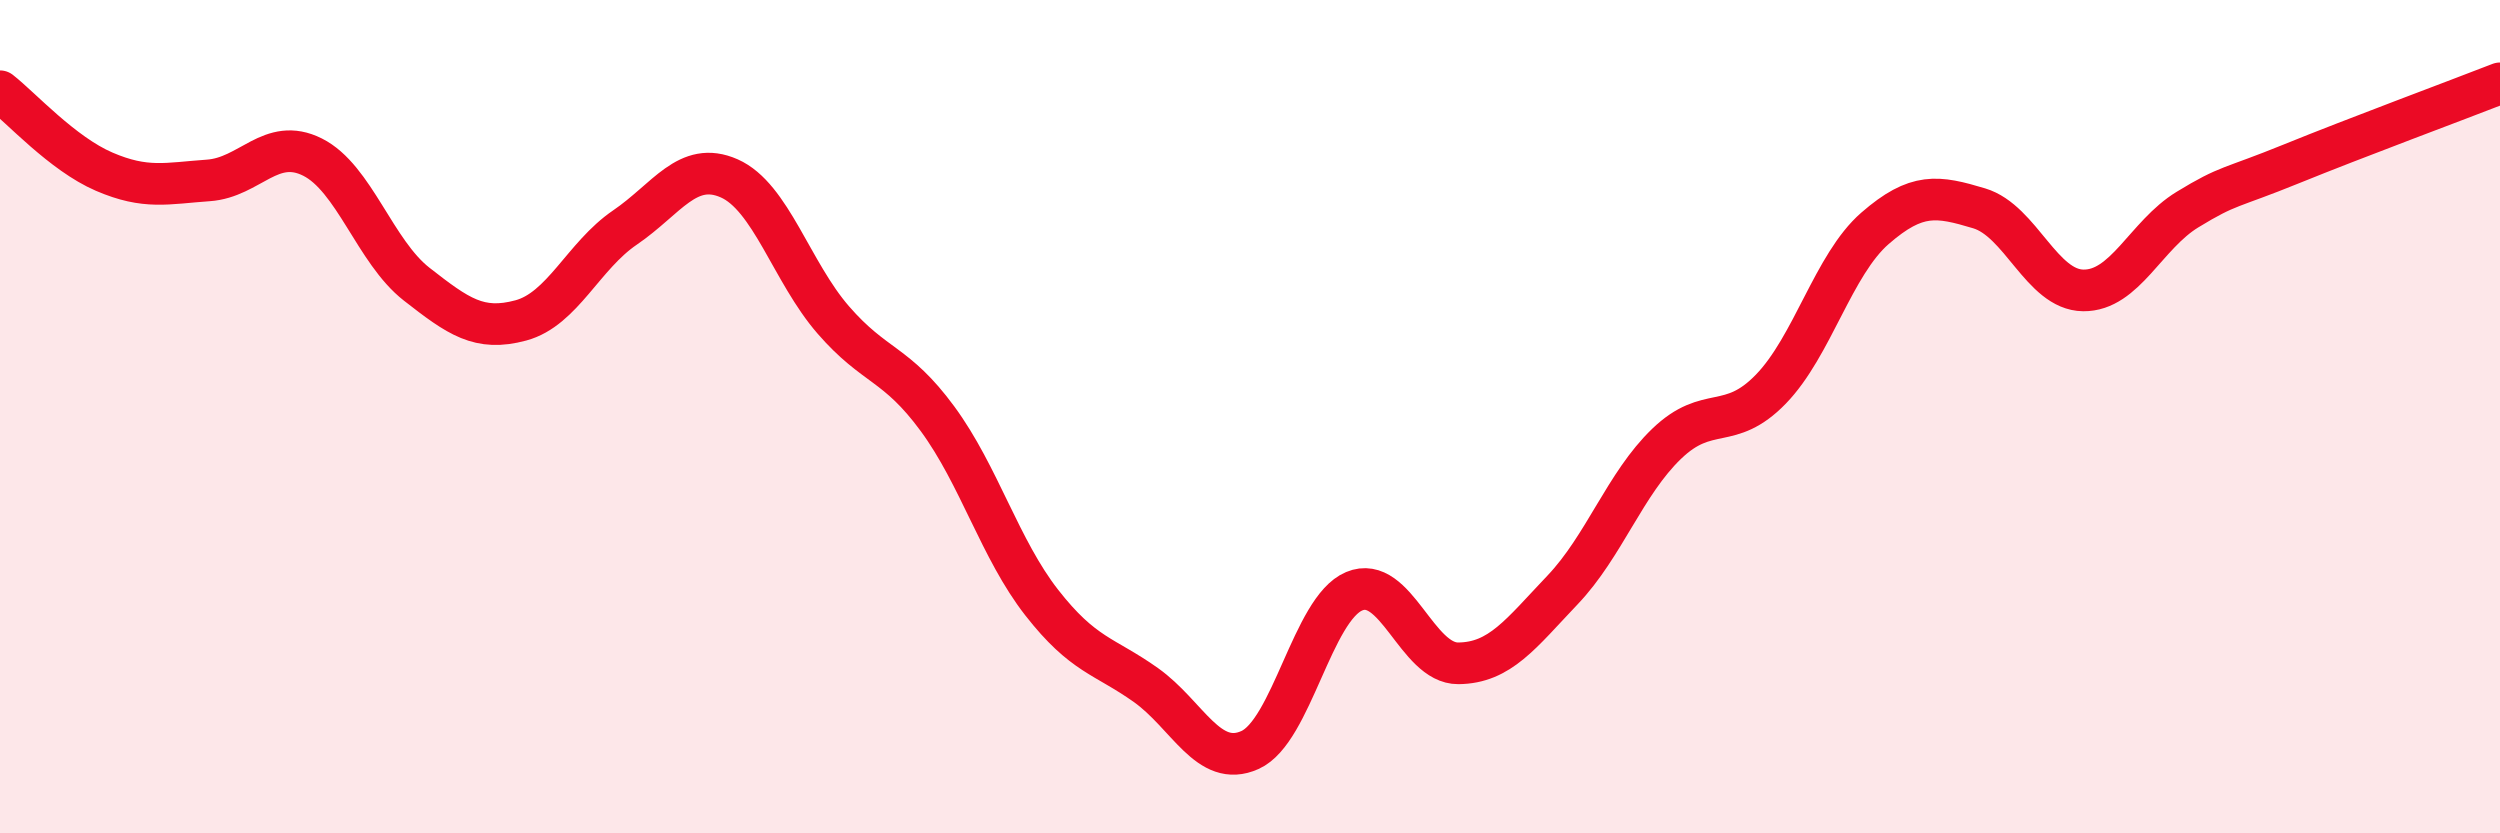
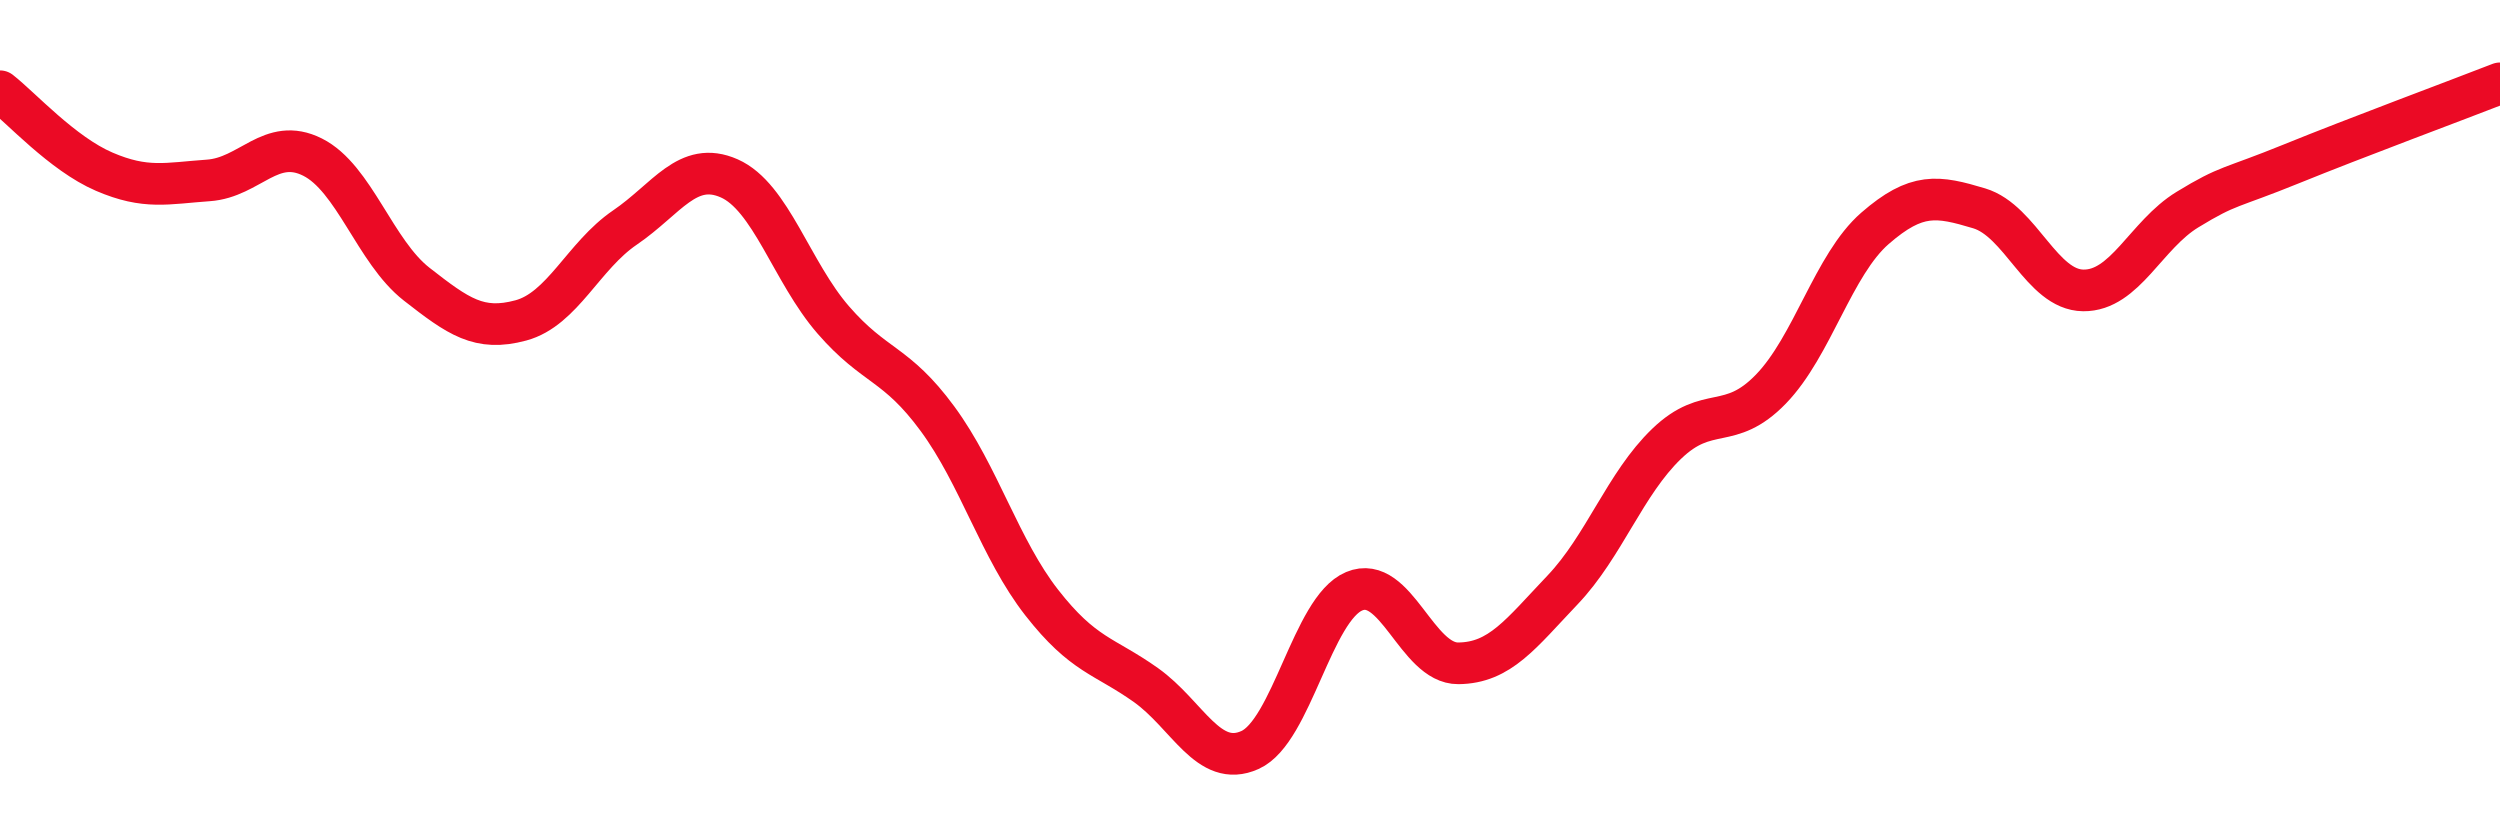
<svg xmlns="http://www.w3.org/2000/svg" width="60" height="20" viewBox="0 0 60 20">
-   <path d="M 0,2.19 C 0.5,2.58 1.5,3.69 2.5,4.12 C 3.5,4.55 4,4.4 5,4.33 C 6,4.26 6.5,3.27 7.5,3.77 C 8.5,4.27 9,6.04 10,6.82 C 11,7.6 11.5,7.96 12.5,7.69 C 13.5,7.42 14,6.14 15,5.46 C 16,4.78 16.5,3.84 17.5,4.28 C 18.5,4.72 19,6.53 20,7.68 C 21,8.83 21.5,8.69 22.5,10.05 C 23.5,11.41 24,13.18 25,14.46 C 26,15.74 26.5,15.73 27.5,16.44 C 28.5,17.15 29,18.45 30,18 C 31,17.55 31.5,14.61 32.5,14.19 C 33.5,13.77 34,15.93 35,15.92 C 36,15.91 36.5,15.21 37.5,14.16 C 38.5,13.11 39,11.61 40,10.65 C 41,9.69 41.5,10.37 42.5,9.34 C 43.5,8.31 44,6.35 45,5.48 C 46,4.61 46.5,4.7 47.5,5 C 48.5,5.3 49,6.96 50,6.97 C 51,6.98 51.5,5.64 52.5,5.03 C 53.5,4.42 53.5,4.54 55,3.93 C 56.5,3.32 59,2.39 60,2L60 20L0 20Z" fill="#EB0A25" opacity="0.1" stroke-linecap="round" stroke-linejoin="round" />
  <path d="M 0,2.19 C 0.5,2.58 1.5,3.69 2.5,4.12 C 3.5,4.55 4,4.4 5,4.33 C 6,4.26 6.5,3.27 7.5,3.77 C 8.5,4.27 9,6.04 10,6.82 C 11,7.6 11.5,7.96 12.5,7.69 C 13.5,7.42 14,6.14 15,5.46 C 16,4.78 16.5,3.84 17.5,4.28 C 18.5,4.72 19,6.53 20,7.68 C 21,8.83 21.5,8.69 22.5,10.05 C 23.5,11.41 24,13.18 25,14.46 C 26,15.74 26.5,15.73 27.5,16.44 C 28.5,17.15 29,18.45 30,18 C 31,17.55 31.5,14.61 32.5,14.19 C 33.5,13.77 34,15.93 35,15.92 C 36,15.91 36.5,15.21 37.5,14.16 C 38.5,13.11 39,11.61 40,10.65 C 41,9.69 41.5,10.37 42.5,9.34 C 43.5,8.31 44,6.35 45,5.48 C 46,4.61 46.5,4.7 47.5,5 C 48.5,5.3 49,6.96 50,6.97 C 51,6.98 51.5,5.64 52.5,5.03 C 53.5,4.42 53.5,4.54 55,3.93 C 56.5,3.32 59,2.39 60,2" stroke="#EB0A25" stroke-width="1" fill="none" stroke-linecap="round" stroke-linejoin="round" />
</svg>